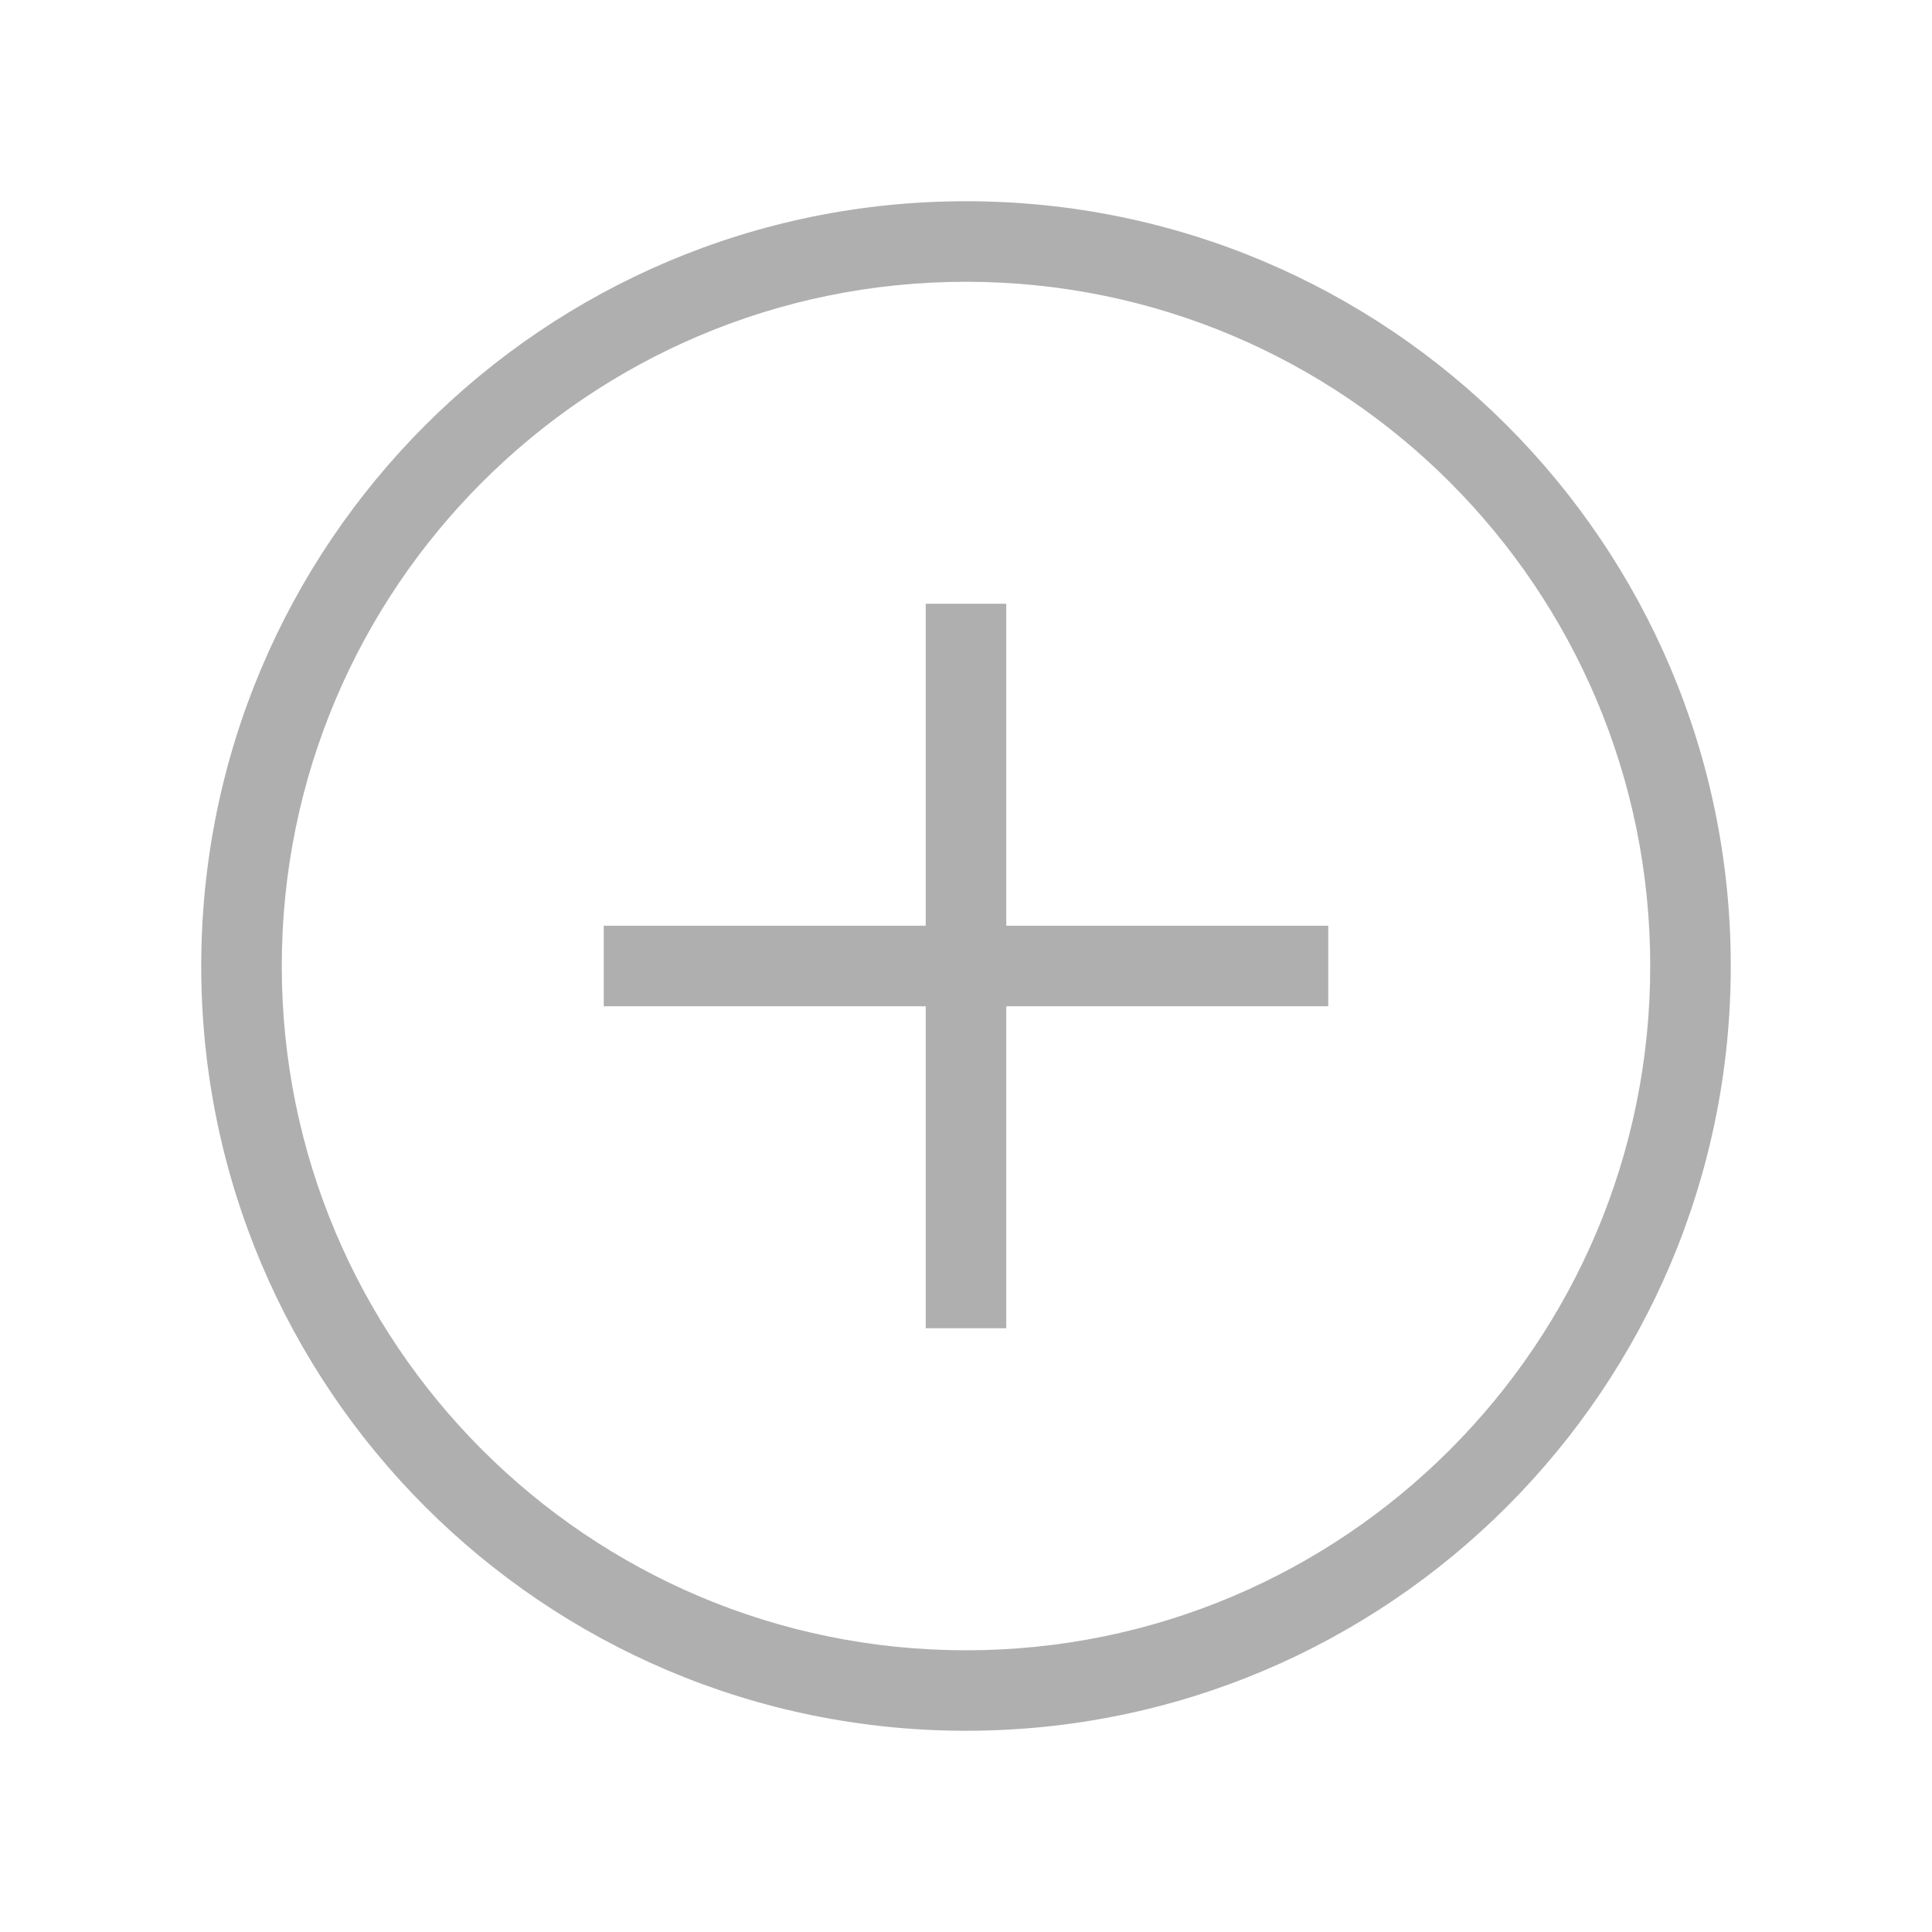
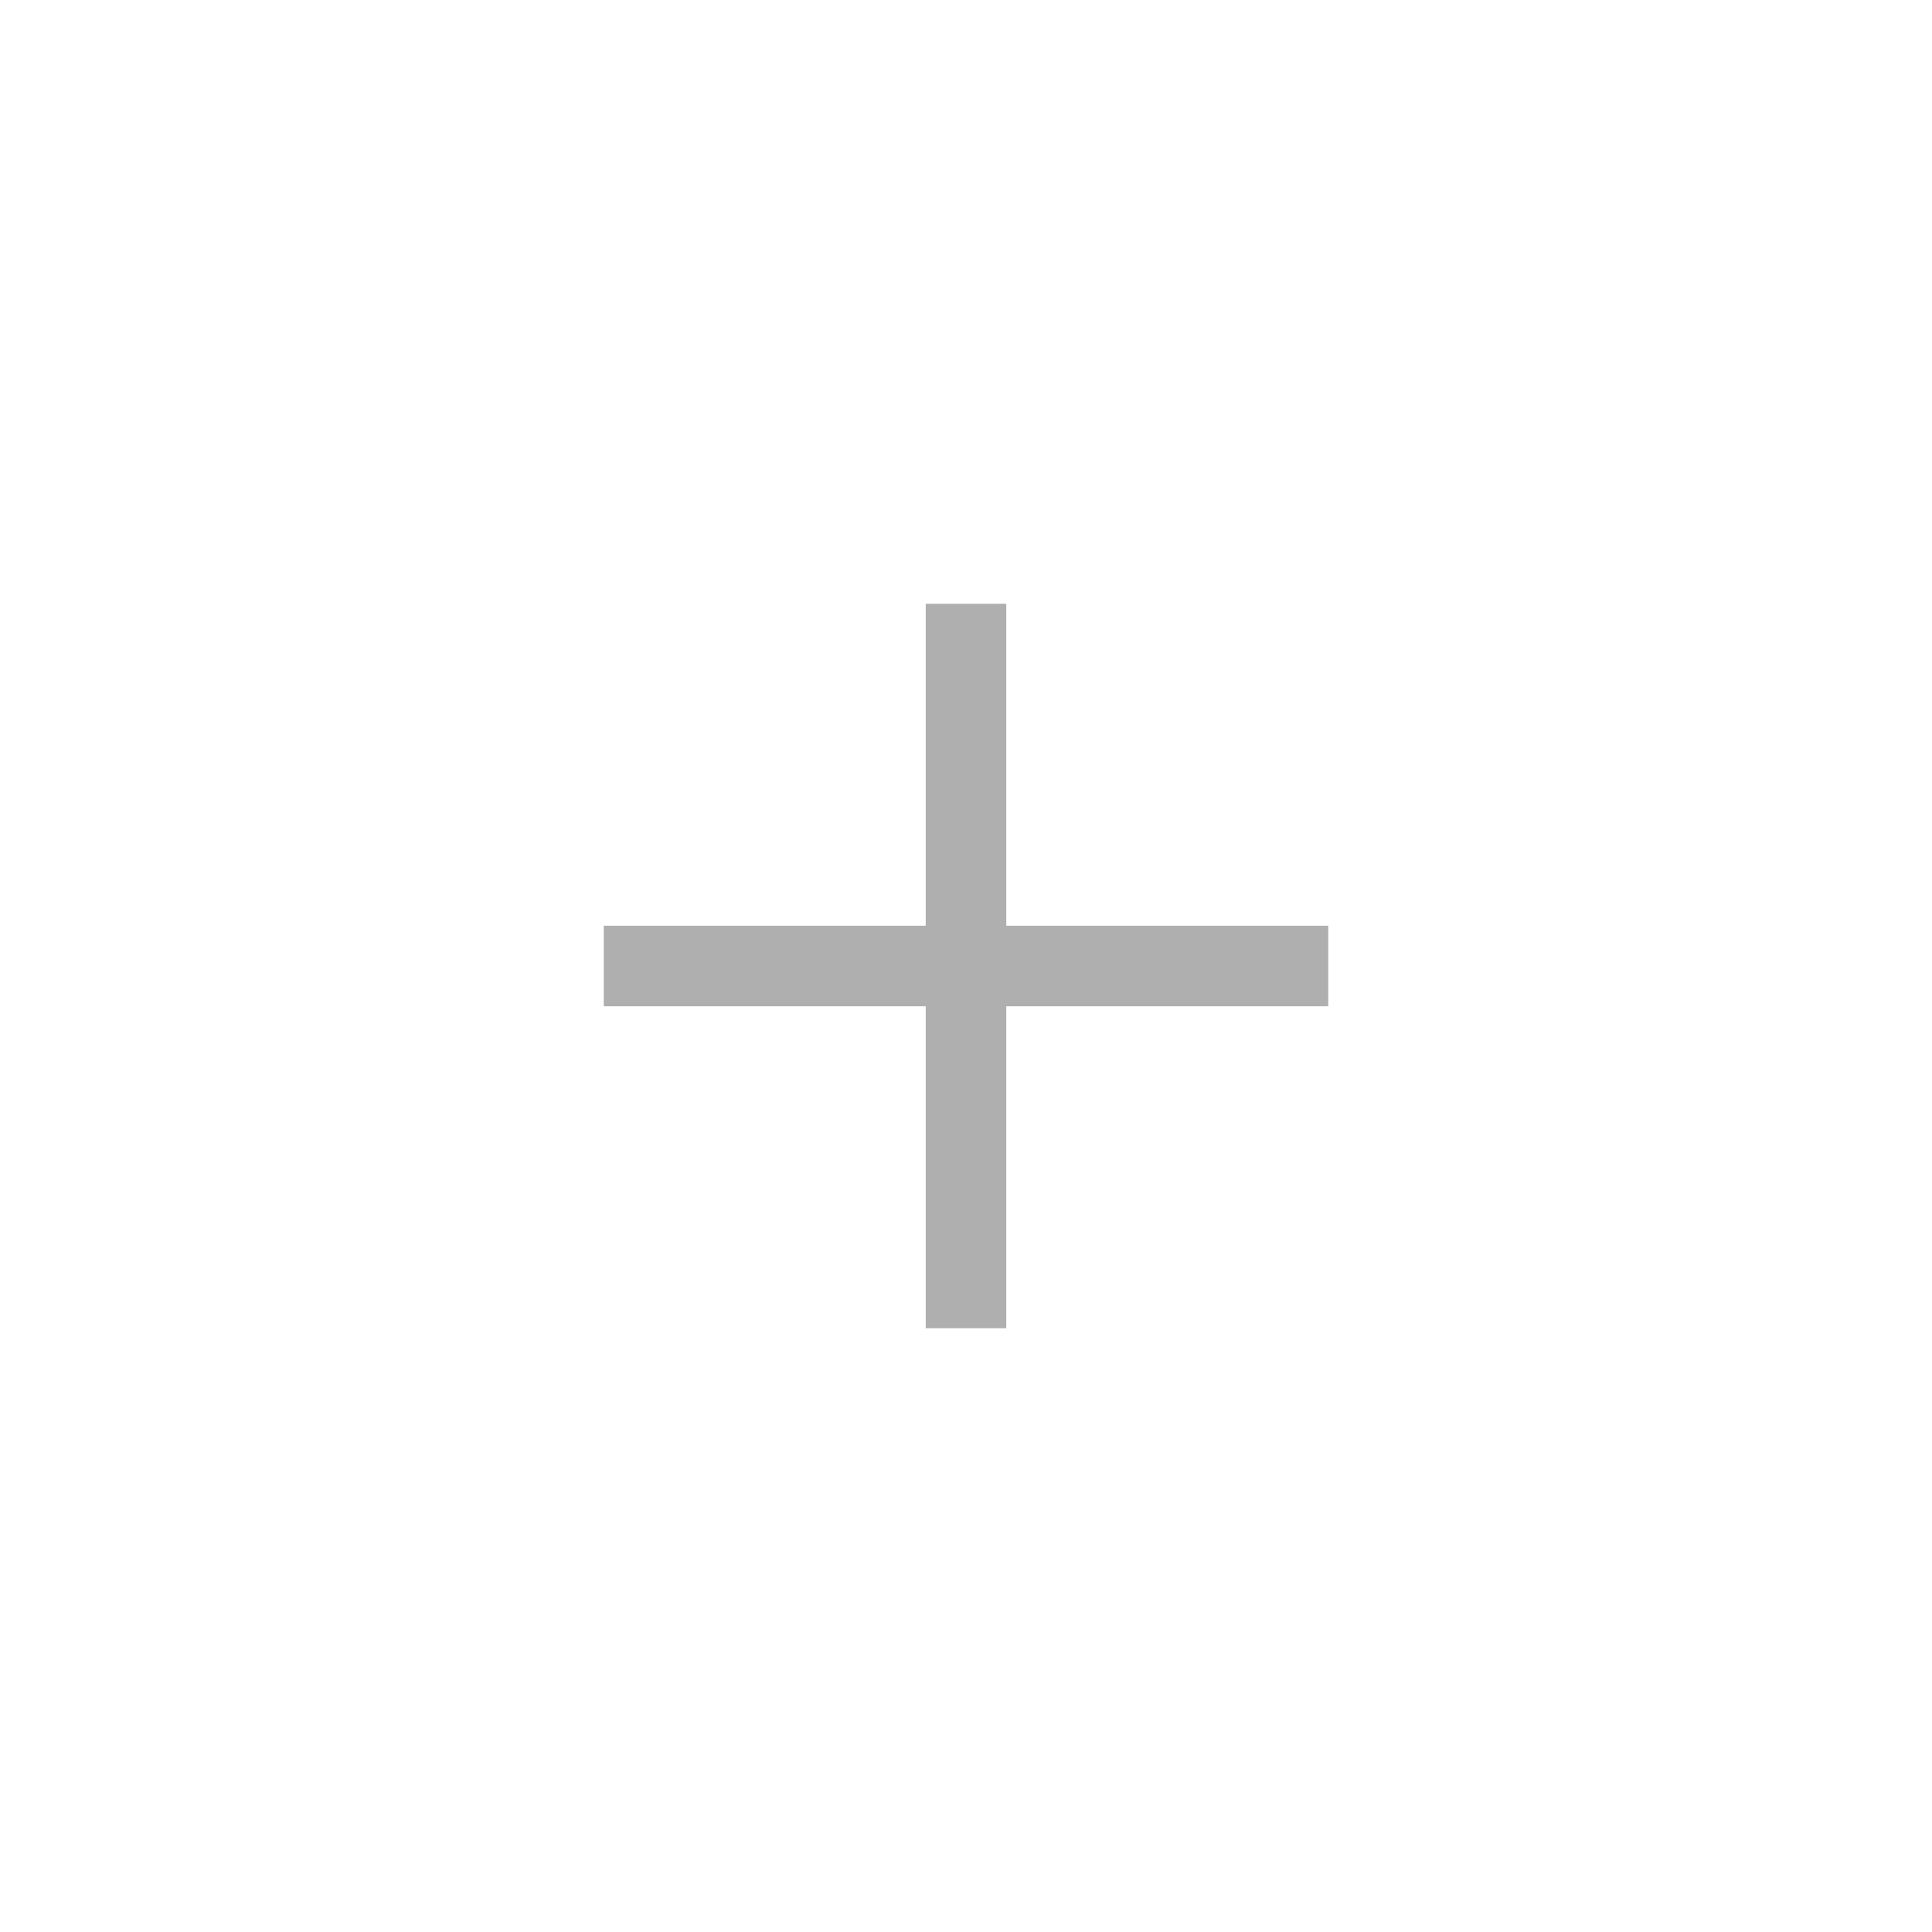
<svg xmlns="http://www.w3.org/2000/svg" width="32" height="32" viewBox="0 0 32 32" fill="none">
  <path d="M16.667 15.333H22V16.667H16.667V22H15.333V16.667H10V15.333H15.333V10H16.667V15.333Z" fill="#AFAFAF" />
-   <path fill-rule="evenodd" clip-rule="evenodd" d="M3.333 16C3.333 9.005 9.004 3.333 16 3.333C22.995 3.333 28.667 9.005 28.667 16C28.667 22.996 22.995 28.667 16 28.667C9.004 28.667 3.333 22.996 3.333 16ZM16 4.667C9.741 4.667 4.667 9.741 4.667 16C4.667 22.259 9.741 27.334 16 27.334C22.259 27.334 27.333 22.259 27.333 16C27.333 9.741 22.259 4.667 16 4.667Z" fill="#AFAFAF" />
</svg>